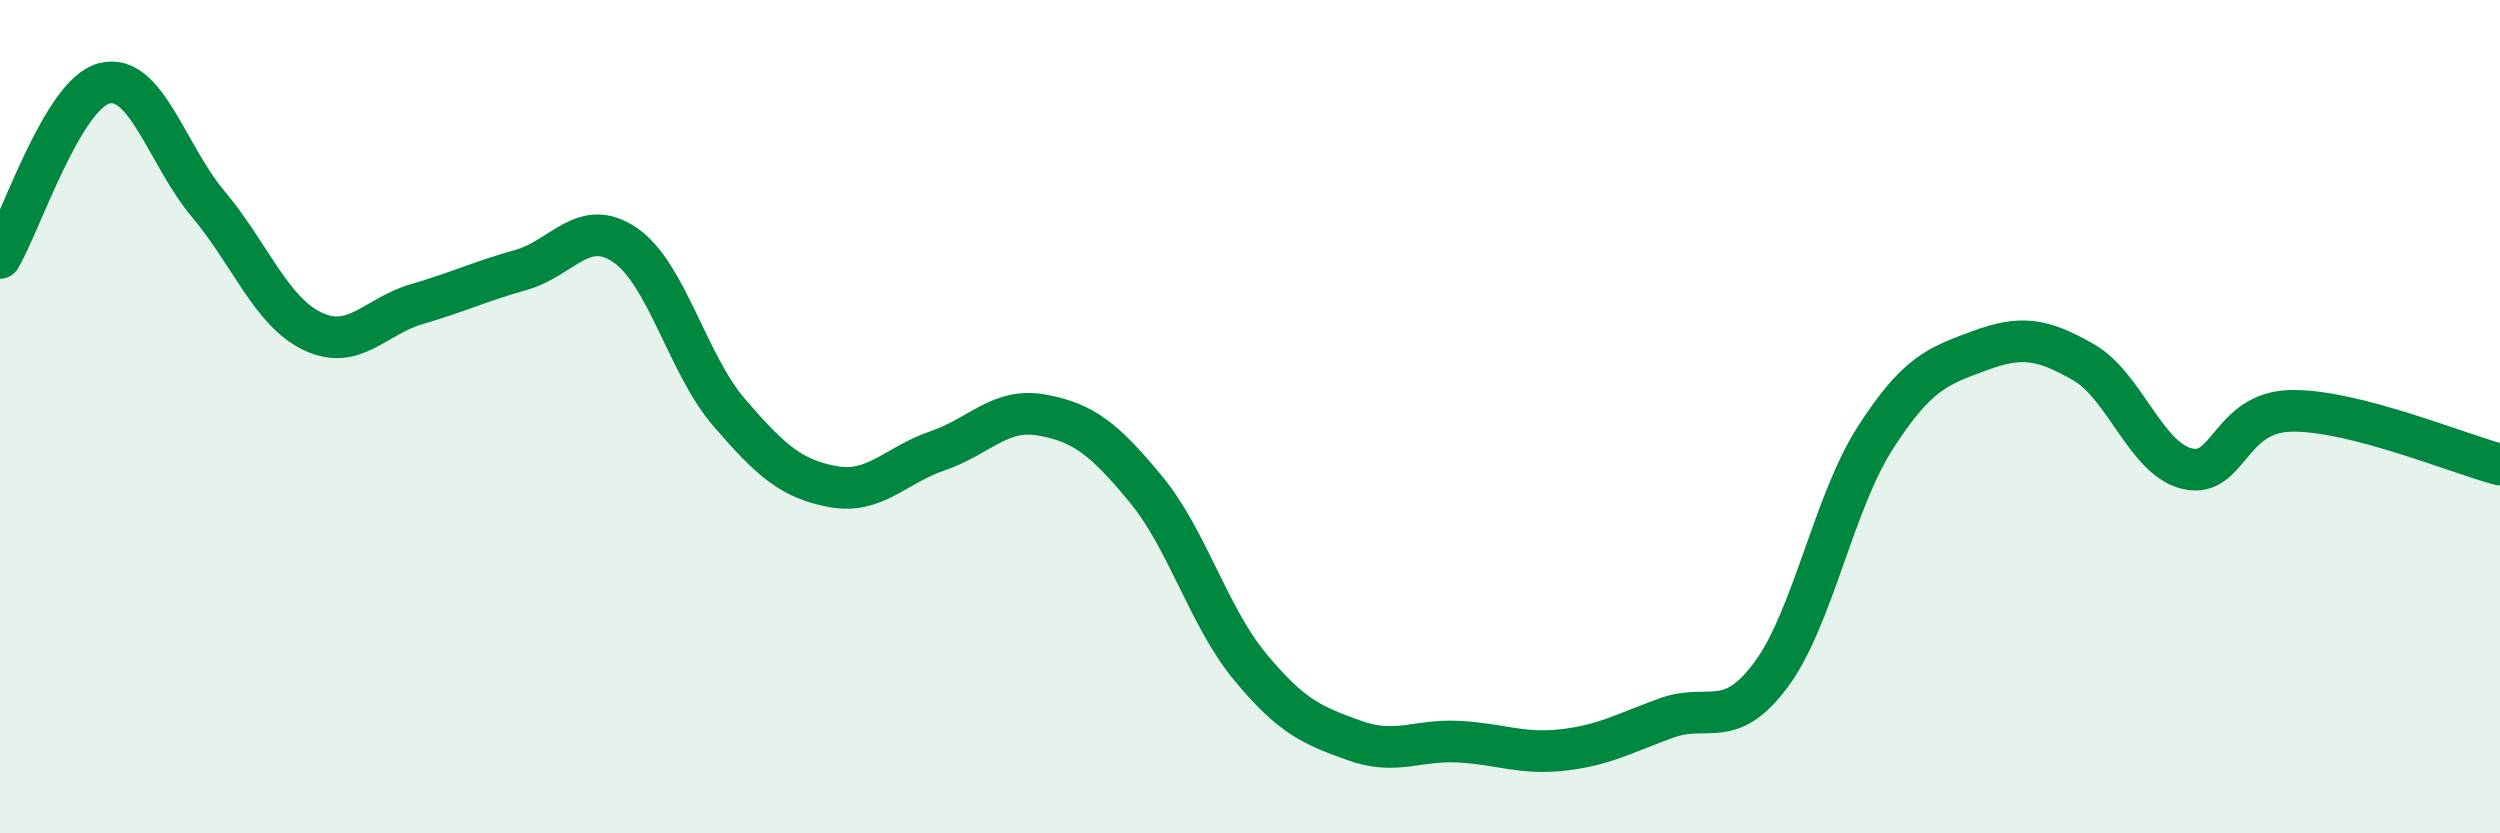
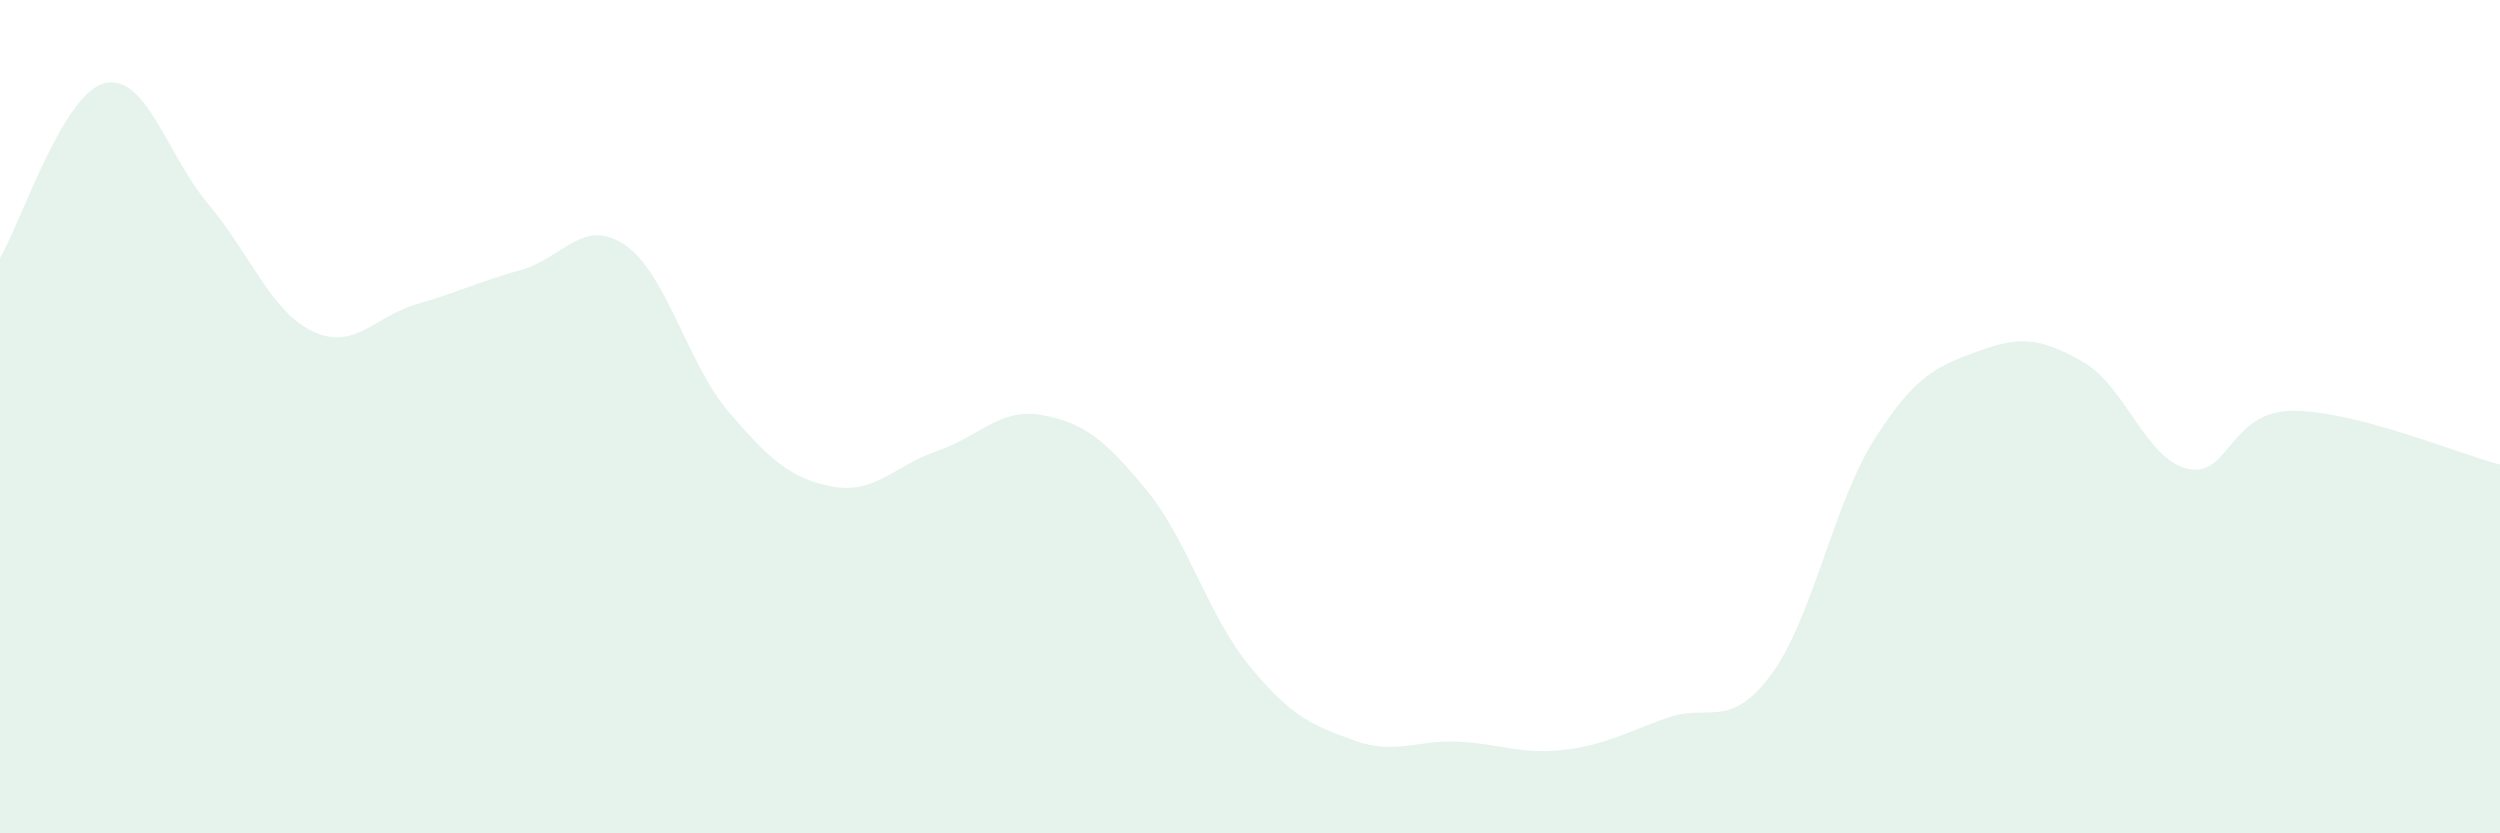
<svg xmlns="http://www.w3.org/2000/svg" width="60" height="20" viewBox="0 0 60 20">
  <path d="M 0,6.19 C 0.5,5.35 1.5,2.26 2.5,2 C 3.5,1.74 4,3.71 5,4.9 C 6,6.09 6.5,7.47 7.5,7.95 C 8.5,8.43 9,7.59 10,7.3 C 11,7.01 11.5,6.76 12.5,6.48 C 13.5,6.2 14,5.2 15,5.88 C 16,6.56 16.5,8.74 17.5,9.9 C 18.5,11.06 19,11.5 20,11.68 C 21,11.86 21.5,11.16 22.5,10.82 C 23.5,10.48 24,9.78 25,9.96 C 26,10.14 26.5,10.53 27.5,11.74 C 28.5,12.95 29,14.79 30,16 C 31,17.21 31.5,17.41 32.5,17.77 C 33.5,18.13 34,17.75 35,17.8 C 36,17.85 36.5,18.11 37.5,18 C 38.5,17.89 39,17.59 40,17.23 C 41,16.87 41.5,17.54 42.5,16.2 C 43.5,14.86 44,12.08 45,10.52 C 46,8.96 46.5,8.79 47.5,8.42 C 48.5,8.05 49,8.12 50,8.69 C 51,9.26 51.5,11.02 52.5,11.25 C 53.5,11.48 53.5,9.88 55,9.86 C 56.5,9.84 59,10.89 60,11.15L60 20L0 20Z" fill="#008740" opacity="0.1" stroke-linecap="round" stroke-linejoin="round" />
-   <path d="M 0,6.19 C 0.5,5.35 1.5,2.26 2.5,2 C 3.5,1.74 4,3.71 5,4.9 C 6,6.09 6.5,7.47 7.5,7.95 C 8.5,8.43 9,7.59 10,7.3 C 11,7.01 11.5,6.76 12.5,6.48 C 13.5,6.2 14,5.2 15,5.88 C 16,6.56 16.5,8.74 17.5,9.9 C 18.5,11.06 19,11.5 20,11.68 C 21,11.86 21.5,11.16 22.5,10.82 C 23.5,10.48 24,9.78 25,9.96 C 26,10.14 26.5,10.53 27.5,11.74 C 28.5,12.95 29,14.79 30,16 C 31,17.21 31.5,17.41 32.5,17.77 C 33.5,18.13 34,17.75 35,17.8 C 36,17.85 36.5,18.11 37.5,18 C 38.5,17.89 39,17.59 40,17.23 C 41,16.87 41.5,17.54 42.5,16.2 C 43.5,14.86 44,12.08 45,10.52 C 46,8.96 46.5,8.79 47.5,8.42 C 48.5,8.05 49,8.12 50,8.69 C 51,9.26 51.5,11.02 52.5,11.25 C 53.5,11.48 53.5,9.88 55,9.86 C 56.5,9.84 59,10.89 60,11.15" stroke="#008740" stroke-width="1" fill="none" stroke-linecap="round" stroke-linejoin="round" />
</svg>